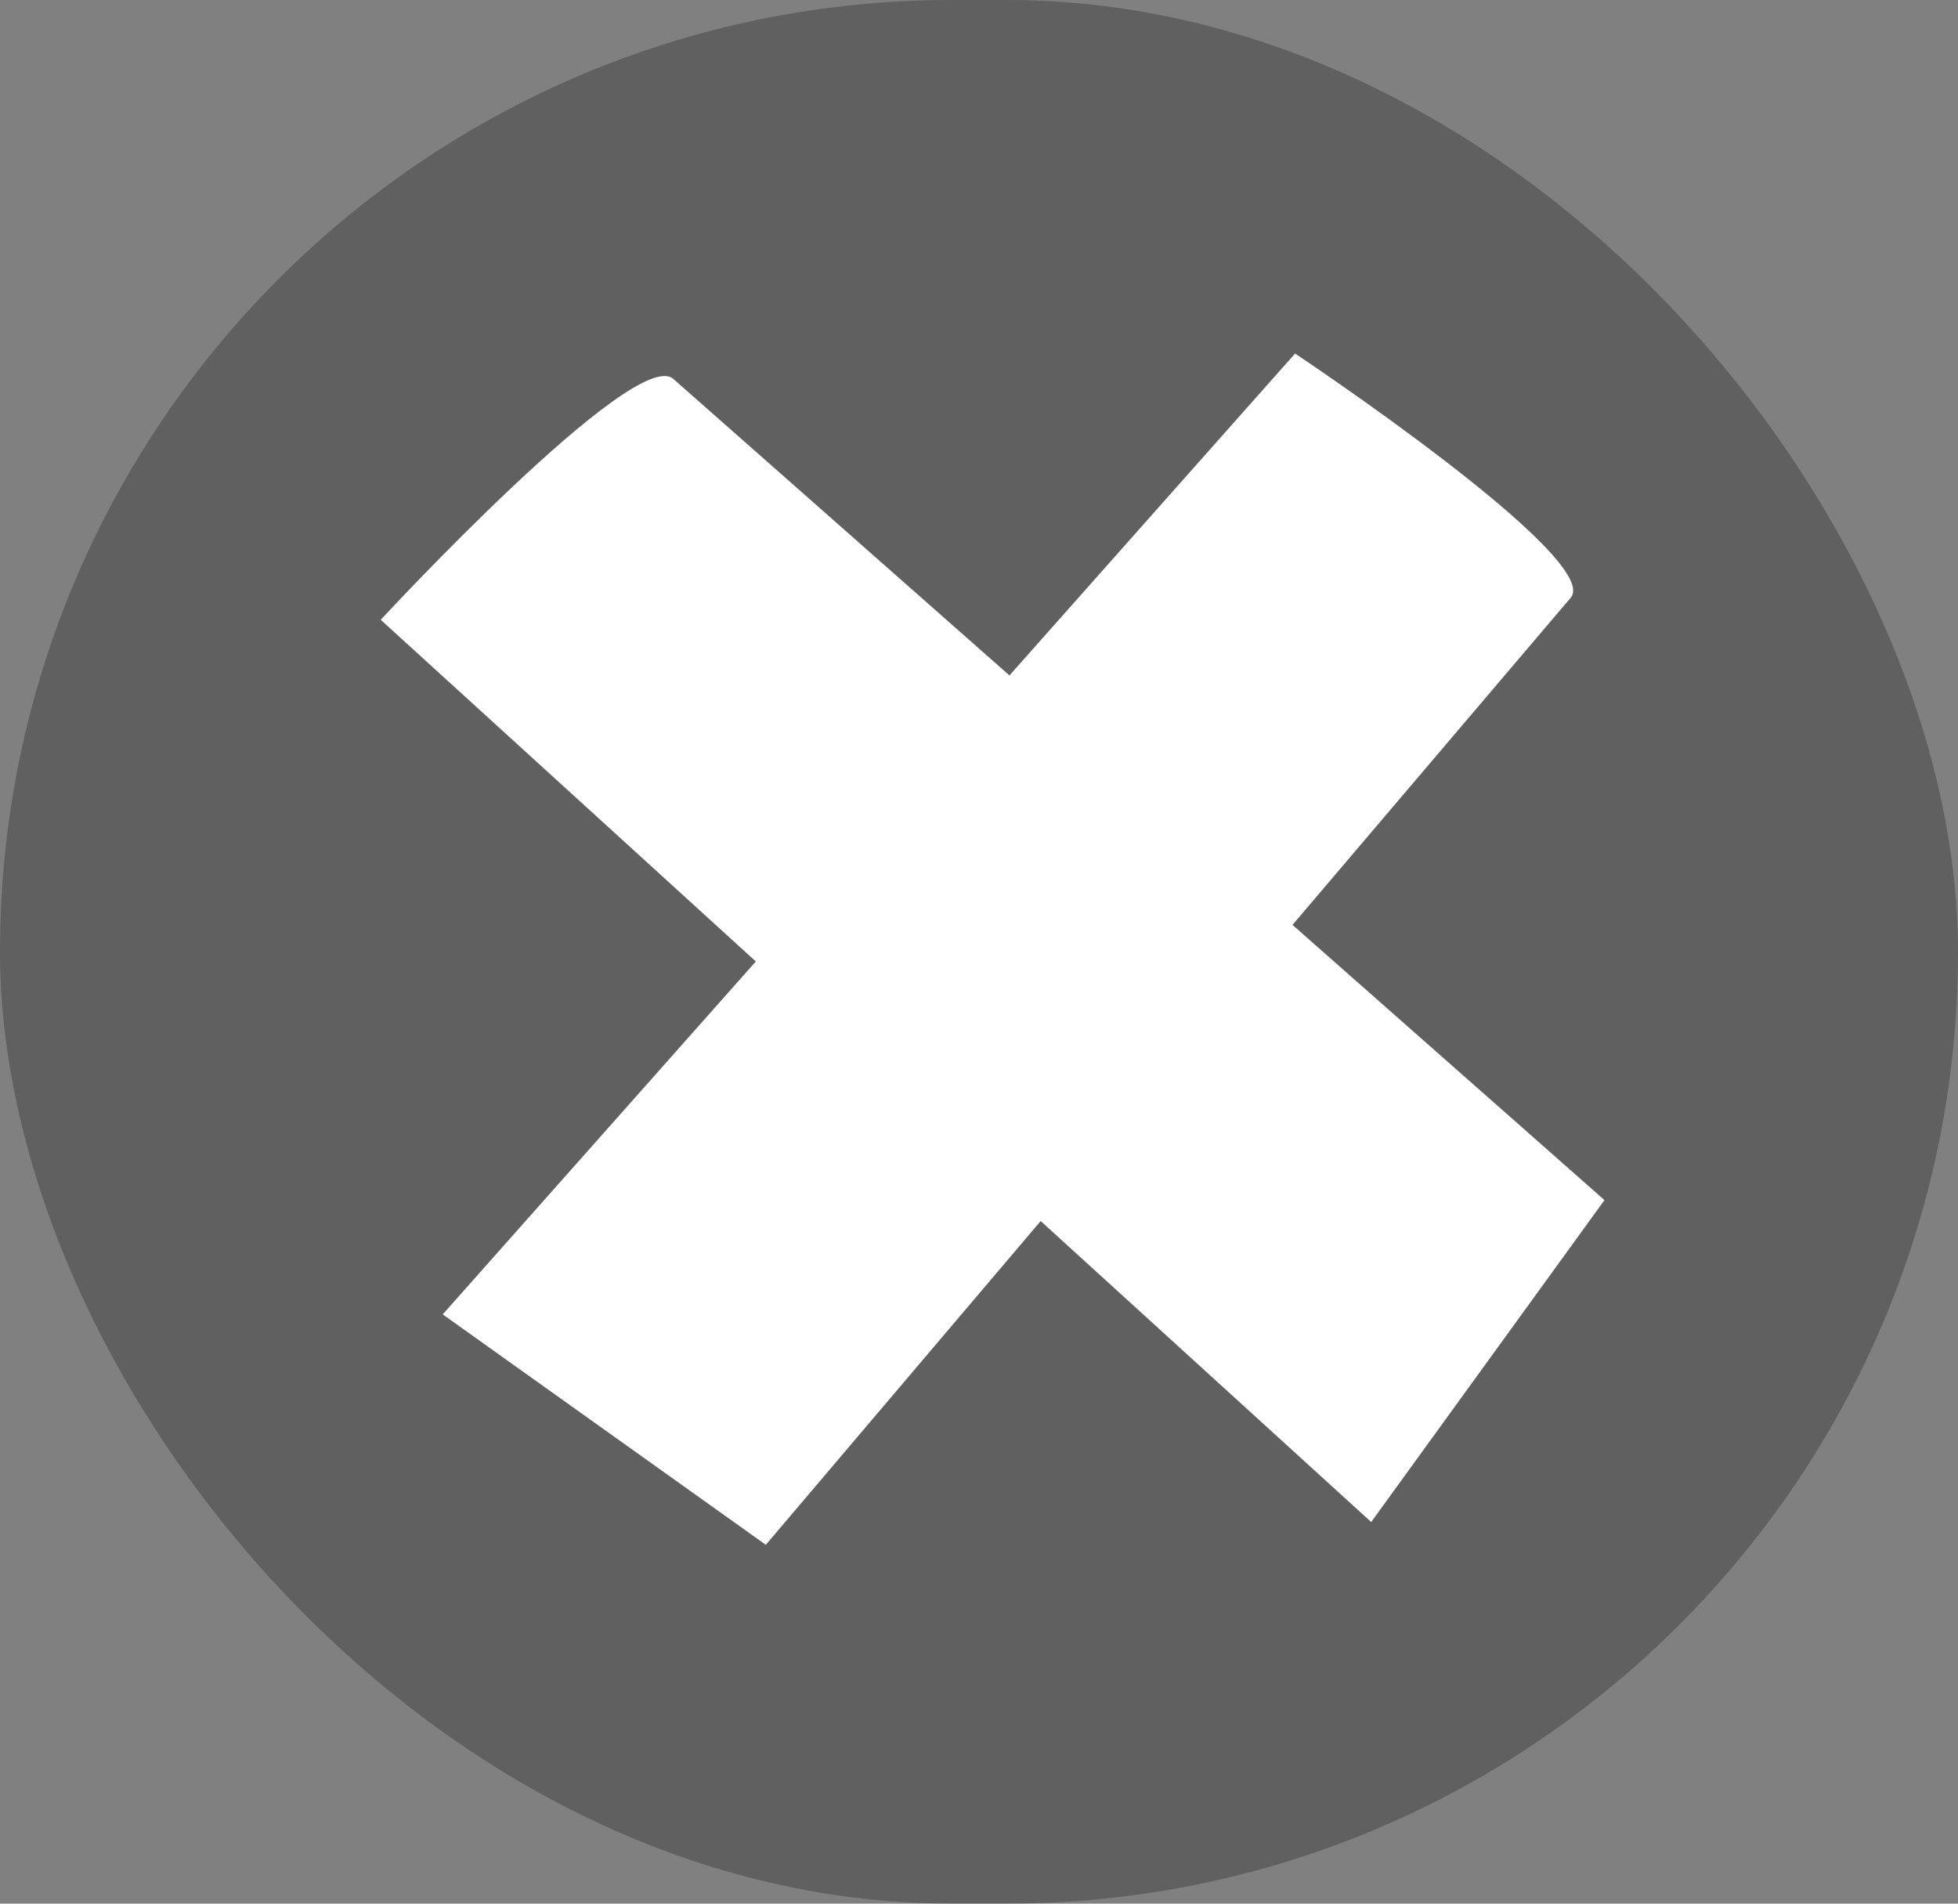
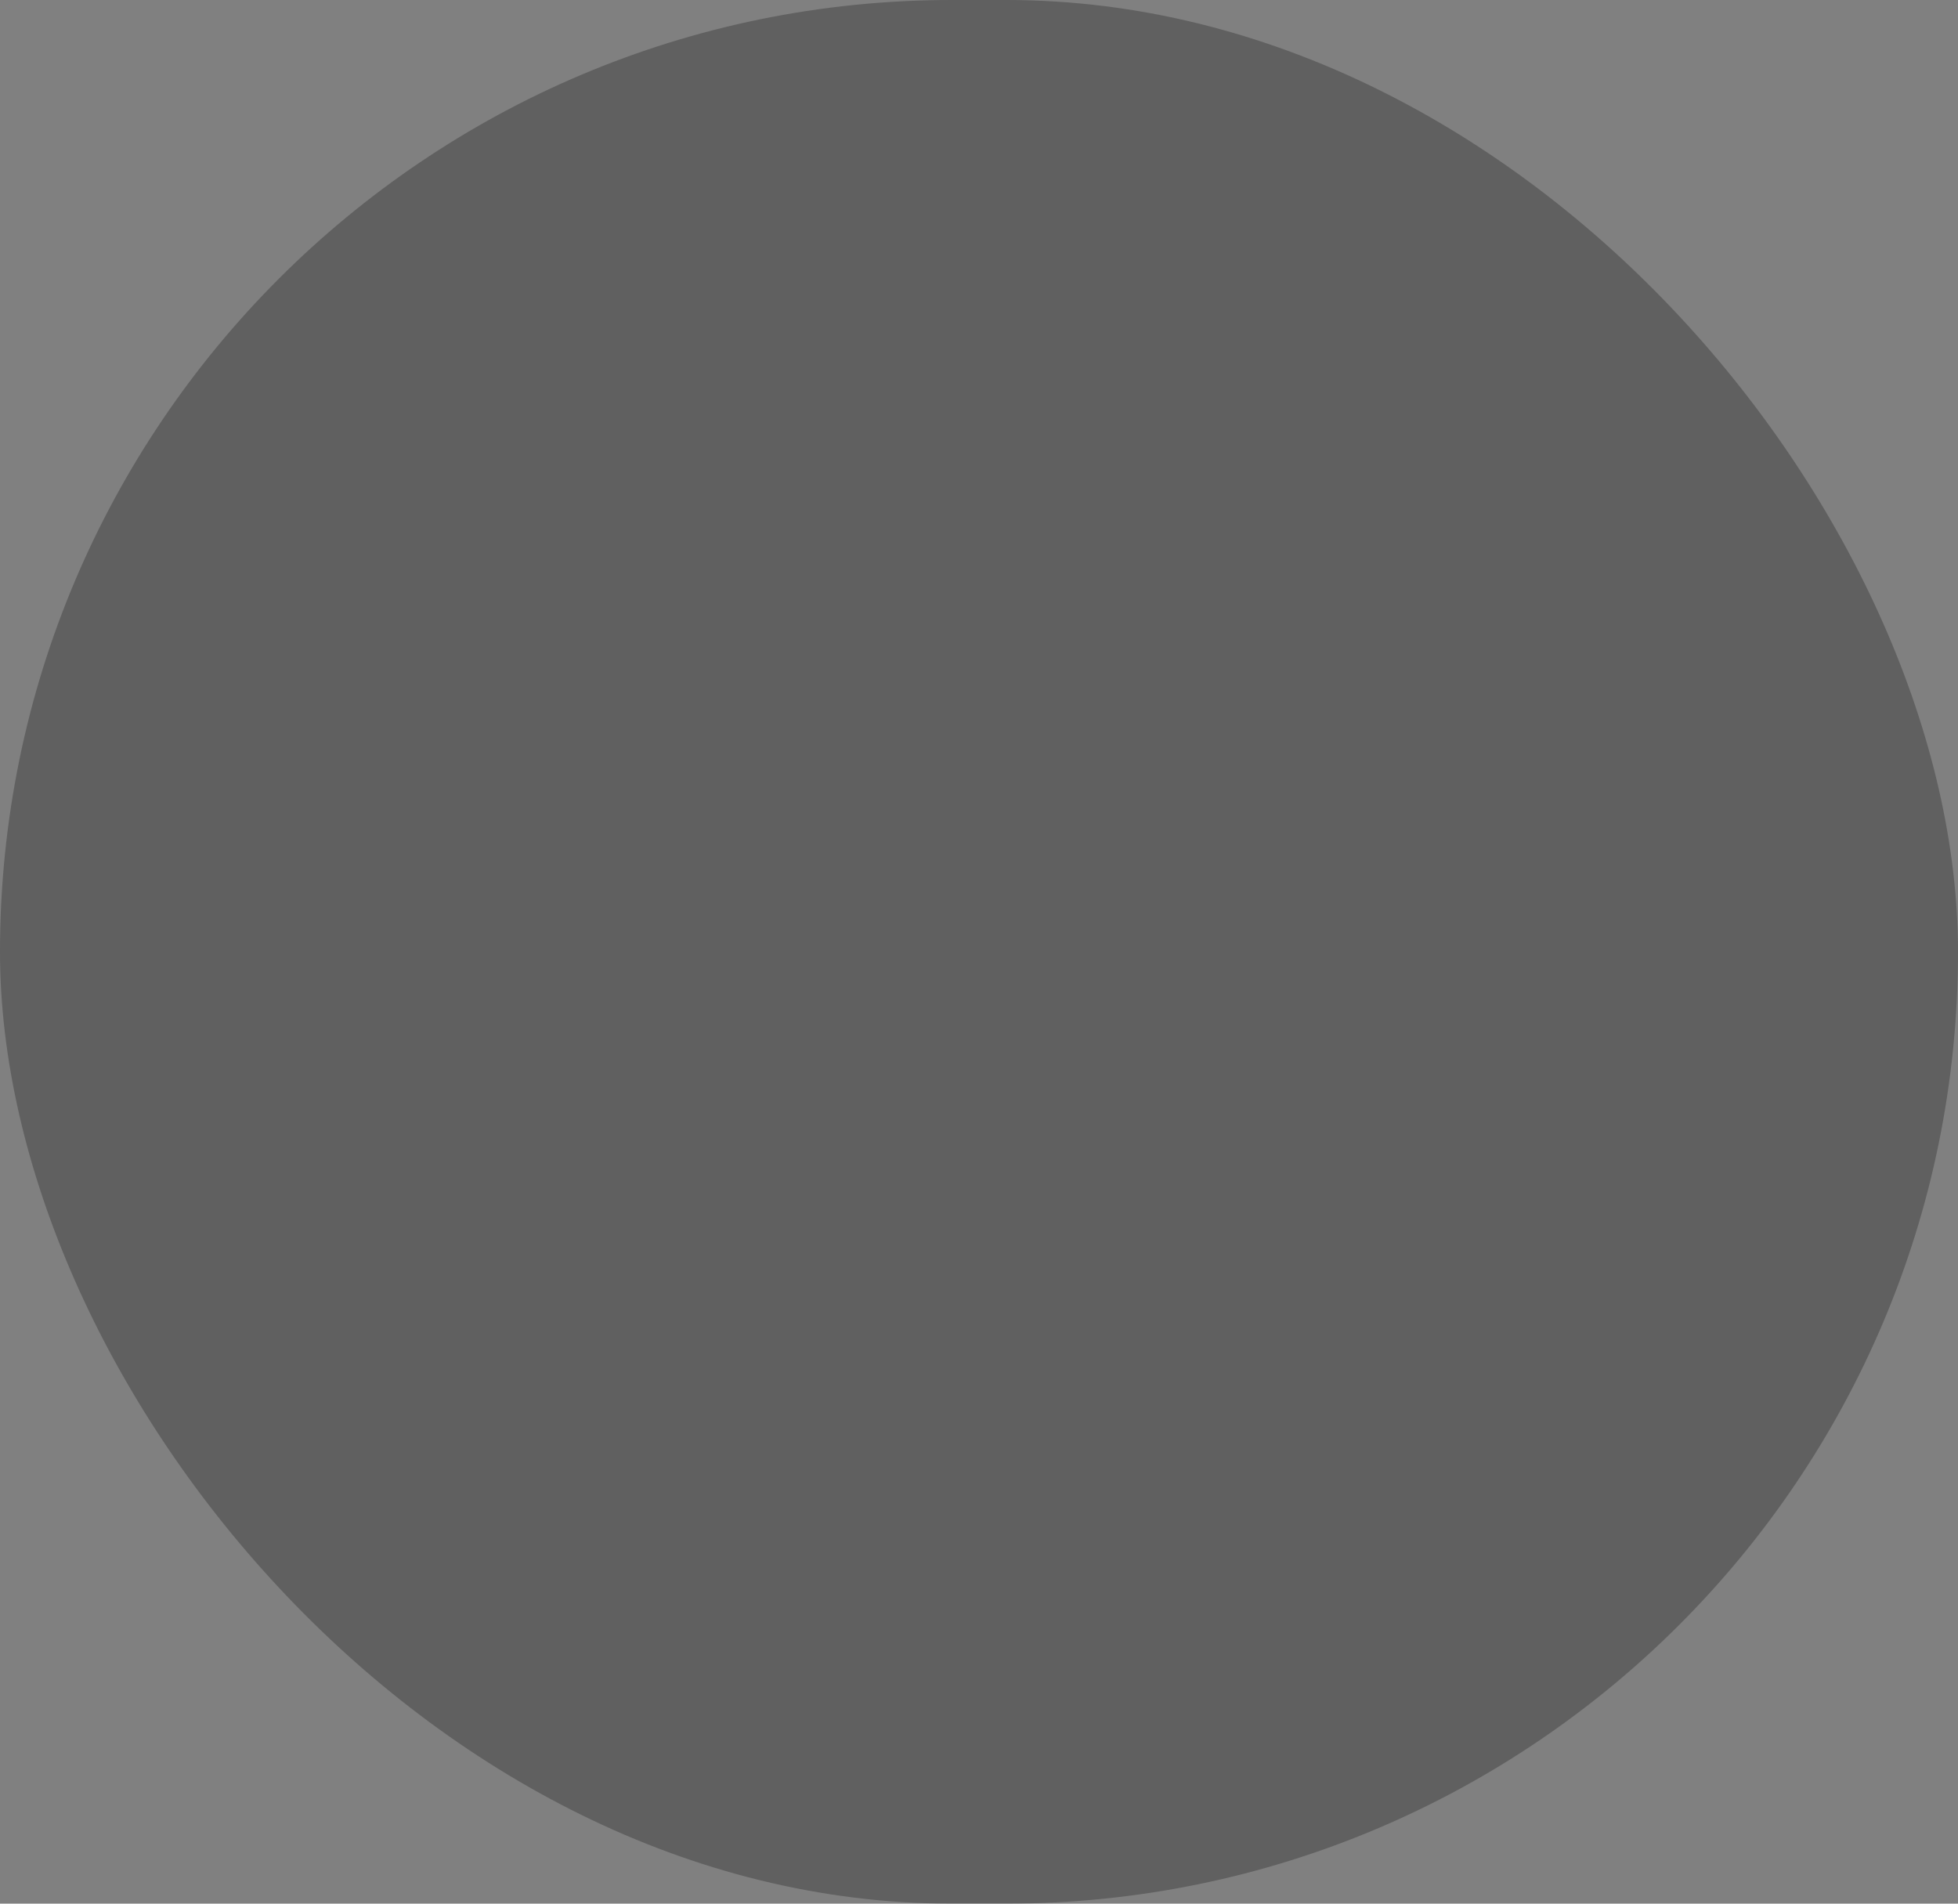
<svg xmlns="http://www.w3.org/2000/svg" width="72" height="70" fill="none">
  <rect width="100%" height="100%" fill="#808080" stroke="none" />
  <rect width="72" height="70" rx="35" fill="#000" fill-opacity=".25" />
-   <path d="M59 44.13s-5.162-4.559-11.472-10.12c5.313-6.248 9.765-11.48 10.23-12.03C58.972 20.554 47.623 13 47.623 13L37.12 24.837c-6.377-5.63-11.8-10.409-12.36-10.903C23.356 12.684 14 22.79 14 22.79l13.794 12.565L16.28 48.332l11.881 8.473s4.562-5.37 10.107-11.906l12.154 11.068L59 44.13z" fill="#fff" />
</svg>